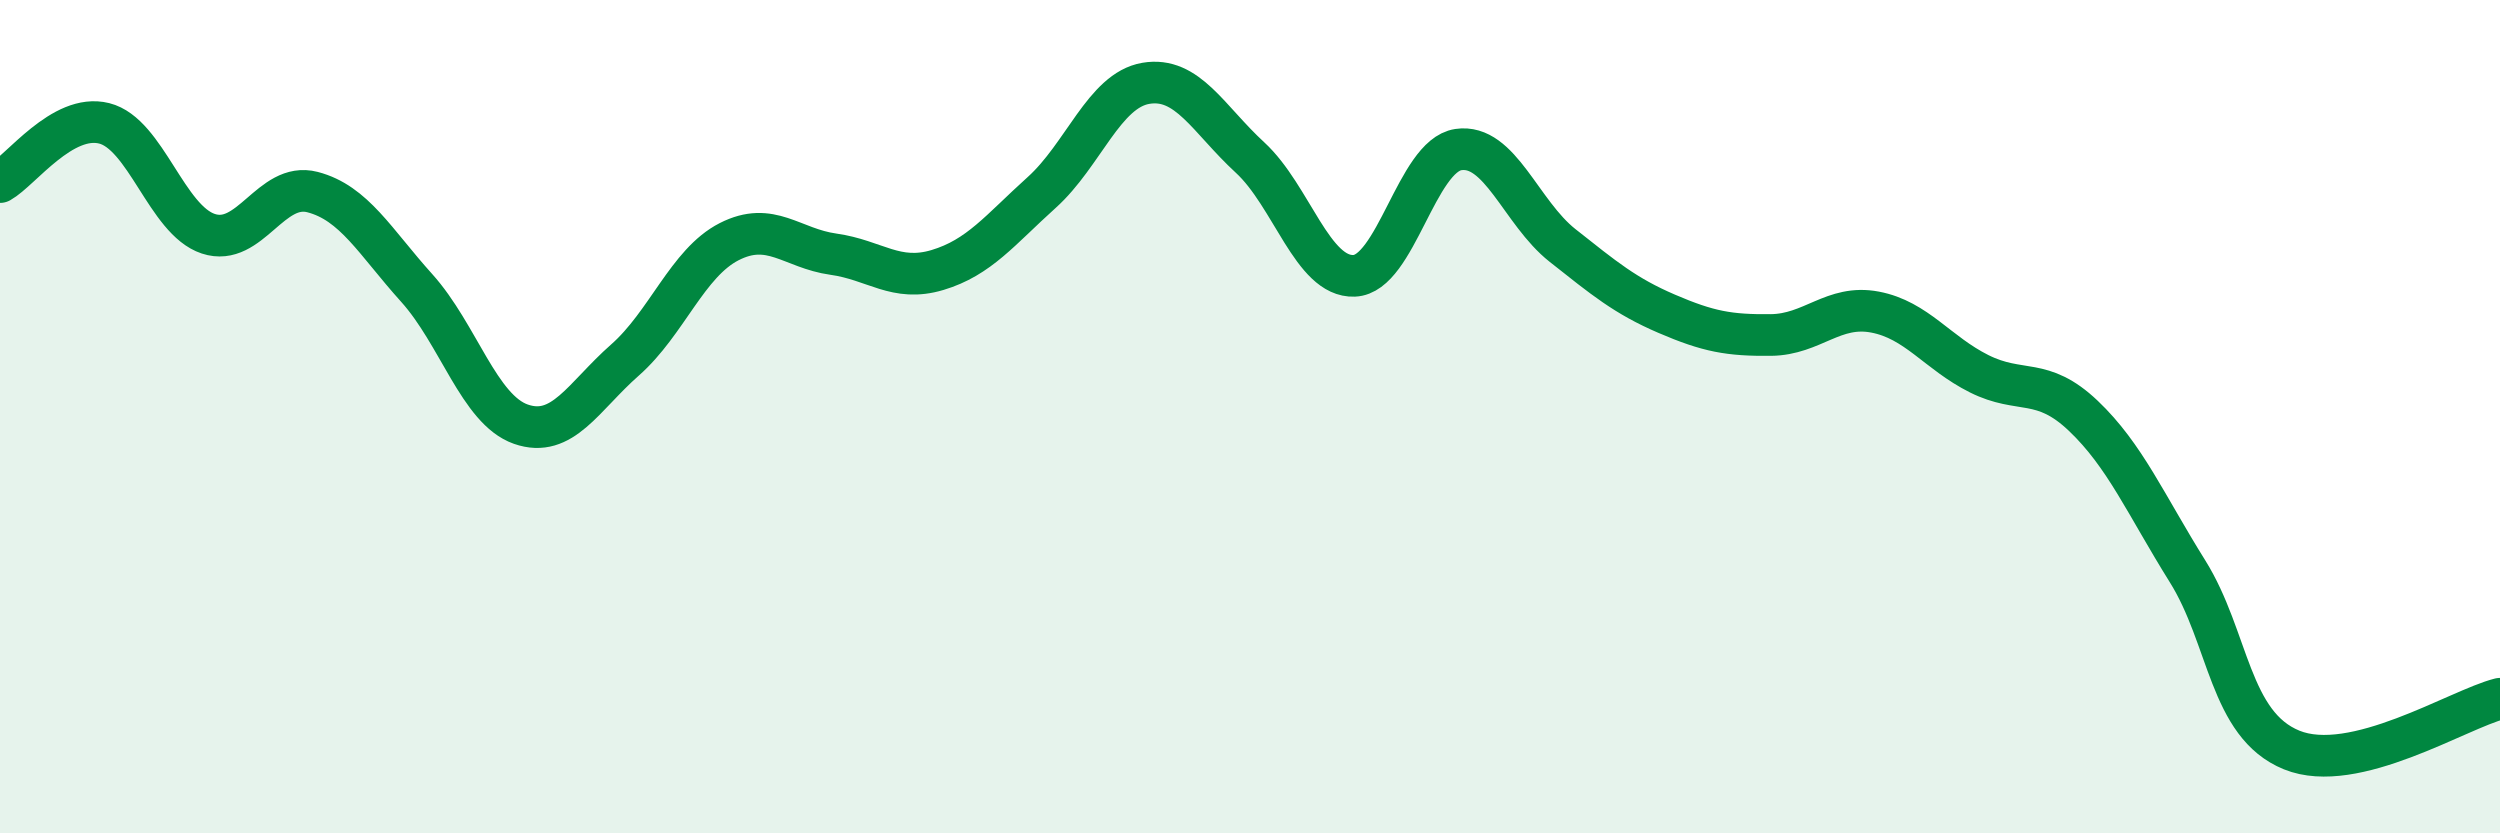
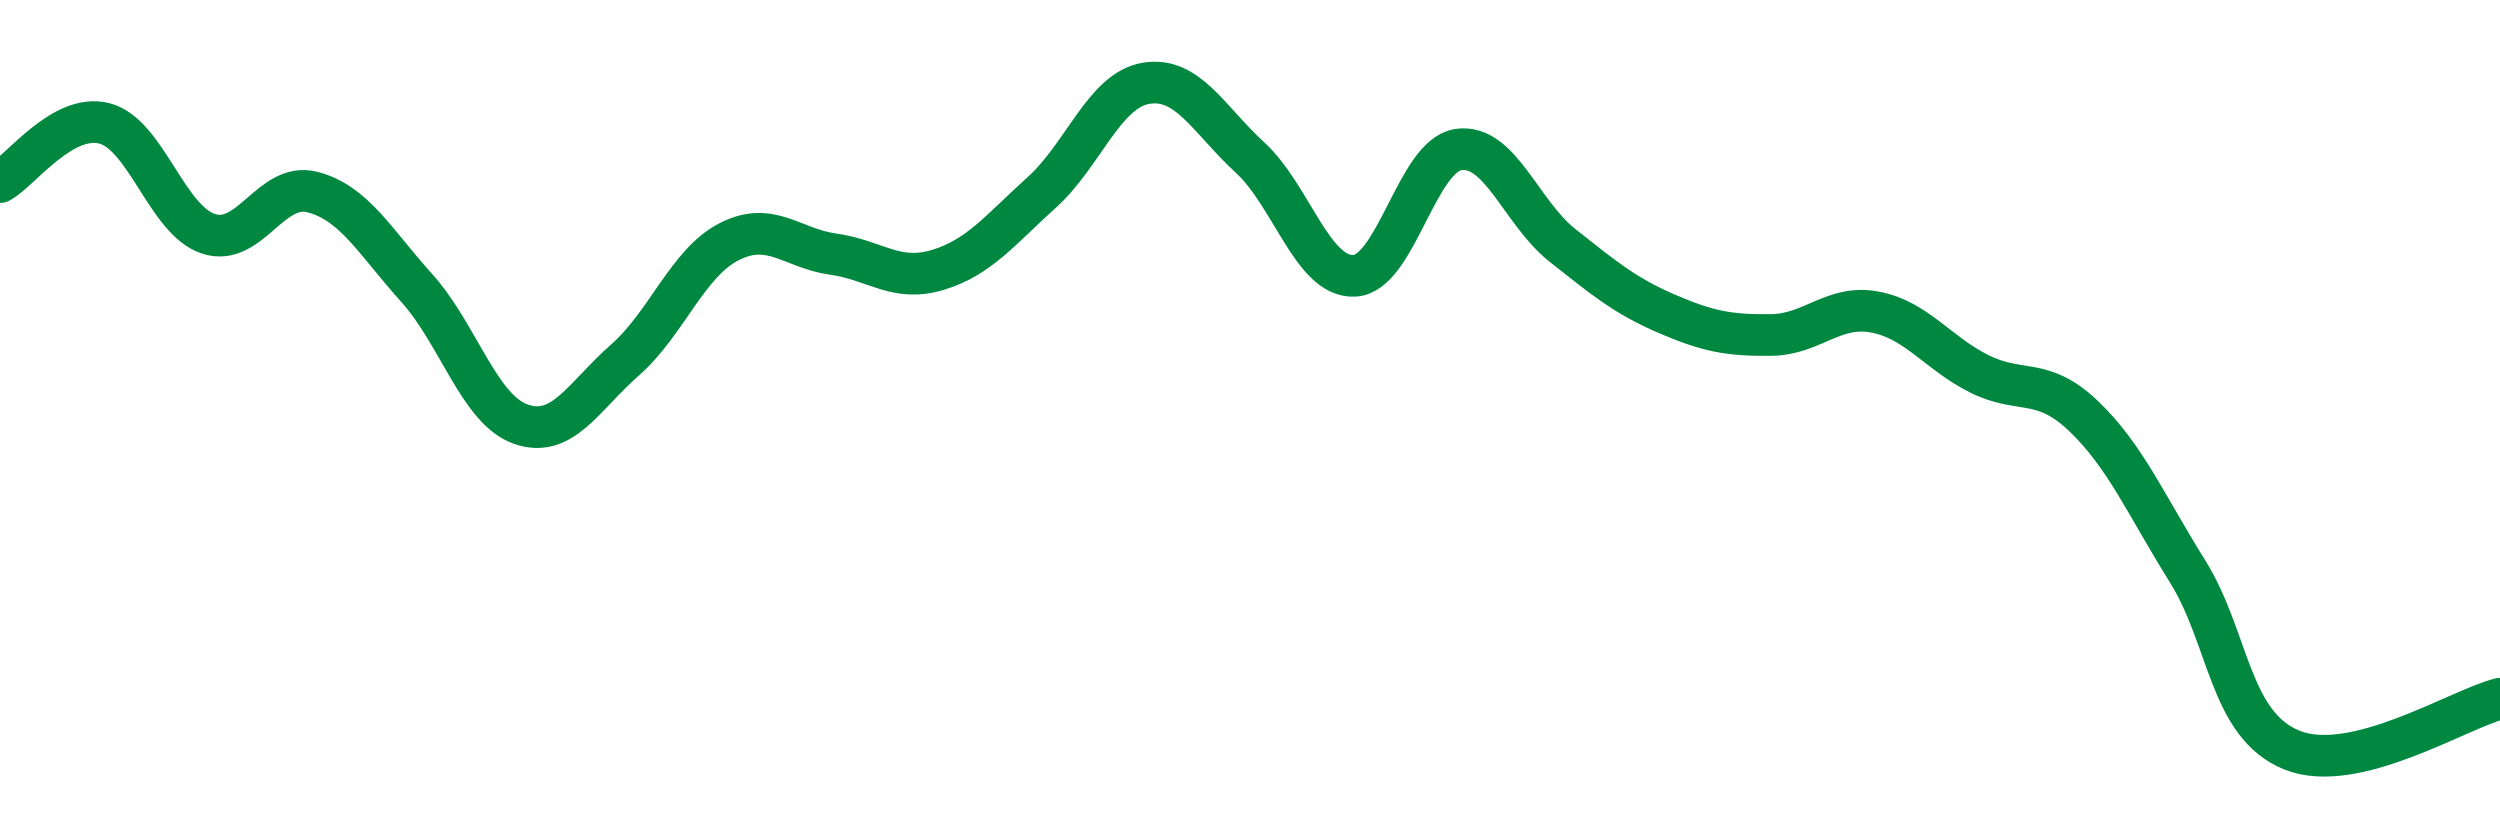
<svg xmlns="http://www.w3.org/2000/svg" width="60" height="20" viewBox="0 0 60 20">
-   <path d="M 0,4.37 C 0.5,4.09 1.5,2.71 2.5,2.96 C 3.5,3.21 4,5.28 5,5.61 C 6,5.94 6.5,4.35 7.5,4.61 C 8.5,4.87 9,5.8 10,6.91 C 11,8.02 11.5,9.83 12.5,10.18 C 13.5,10.53 14,9.52 15,8.64 C 16,7.76 16.5,6.31 17.5,5.8 C 18.5,5.29 19,5.96 20,6.1 C 21,6.24 21.5,6.78 22.5,6.48 C 23.5,6.18 24,5.52 25,4.62 C 26,3.72 26.5,2.17 27.5,2 C 28.5,1.83 29,2.86 30,3.78 C 31,4.7 31.5,6.66 32.5,6.62 C 33.5,6.58 34,3.74 35,3.59 C 36,3.44 36.5,5.1 37.5,5.89 C 38.5,6.68 39,7.1 40,7.53 C 41,7.96 41.5,8.05 42.5,8.04 C 43.5,8.03 44,7.3 45,7.49 C 46,7.68 46.5,8.47 47.5,8.97 C 48.5,9.47 49,9.03 50,9.98 C 51,10.93 51.5,12.11 52.5,13.71 C 53.5,15.31 53.5,17.39 55,18 C 56.5,18.61 59,17.02 60,16.77L60 20L0 20Z" fill="#008740" opacity="0.1" stroke-linecap="round" stroke-linejoin="round" />
  <path d="M 0,4.37 C 0.5,4.09 1.5,2.71 2.5,2.96 C 3.5,3.21 4,5.28 5,5.61 C 6,5.94 6.5,4.35 7.5,4.61 C 8.5,4.87 9,5.8 10,6.91 C 11,8.02 11.5,9.83 12.5,10.18 C 13.5,10.53 14,9.52 15,8.64 C 16,7.76 16.5,6.31 17.5,5.8 C 18.5,5.29 19,5.96 20,6.1 C 21,6.24 21.5,6.78 22.5,6.48 C 23.5,6.18 24,5.52 25,4.62 C 26,3.72 26.5,2.17 27.5,2 C 28.5,1.83 29,2.86 30,3.78 C 31,4.7 31.5,6.66 32.5,6.62 C 33.5,6.58 34,3.74 35,3.59 C 36,3.44 36.5,5.1 37.5,5.89 C 38.5,6.68 39,7.1 40,7.53 C 41,7.96 41.5,8.05 42.5,8.04 C 43.5,8.03 44,7.3 45,7.49 C 46,7.68 46.5,8.47 47.5,8.97 C 48.5,9.47 49,9.03 50,9.98 C 51,10.93 51.5,12.11 52.5,13.71 C 53.5,15.31 53.5,17.39 55,18 C 56.5,18.61 59,17.02 60,16.77" stroke="#008740" stroke-width="1" fill="none" stroke-linecap="round" stroke-linejoin="round" />
</svg>